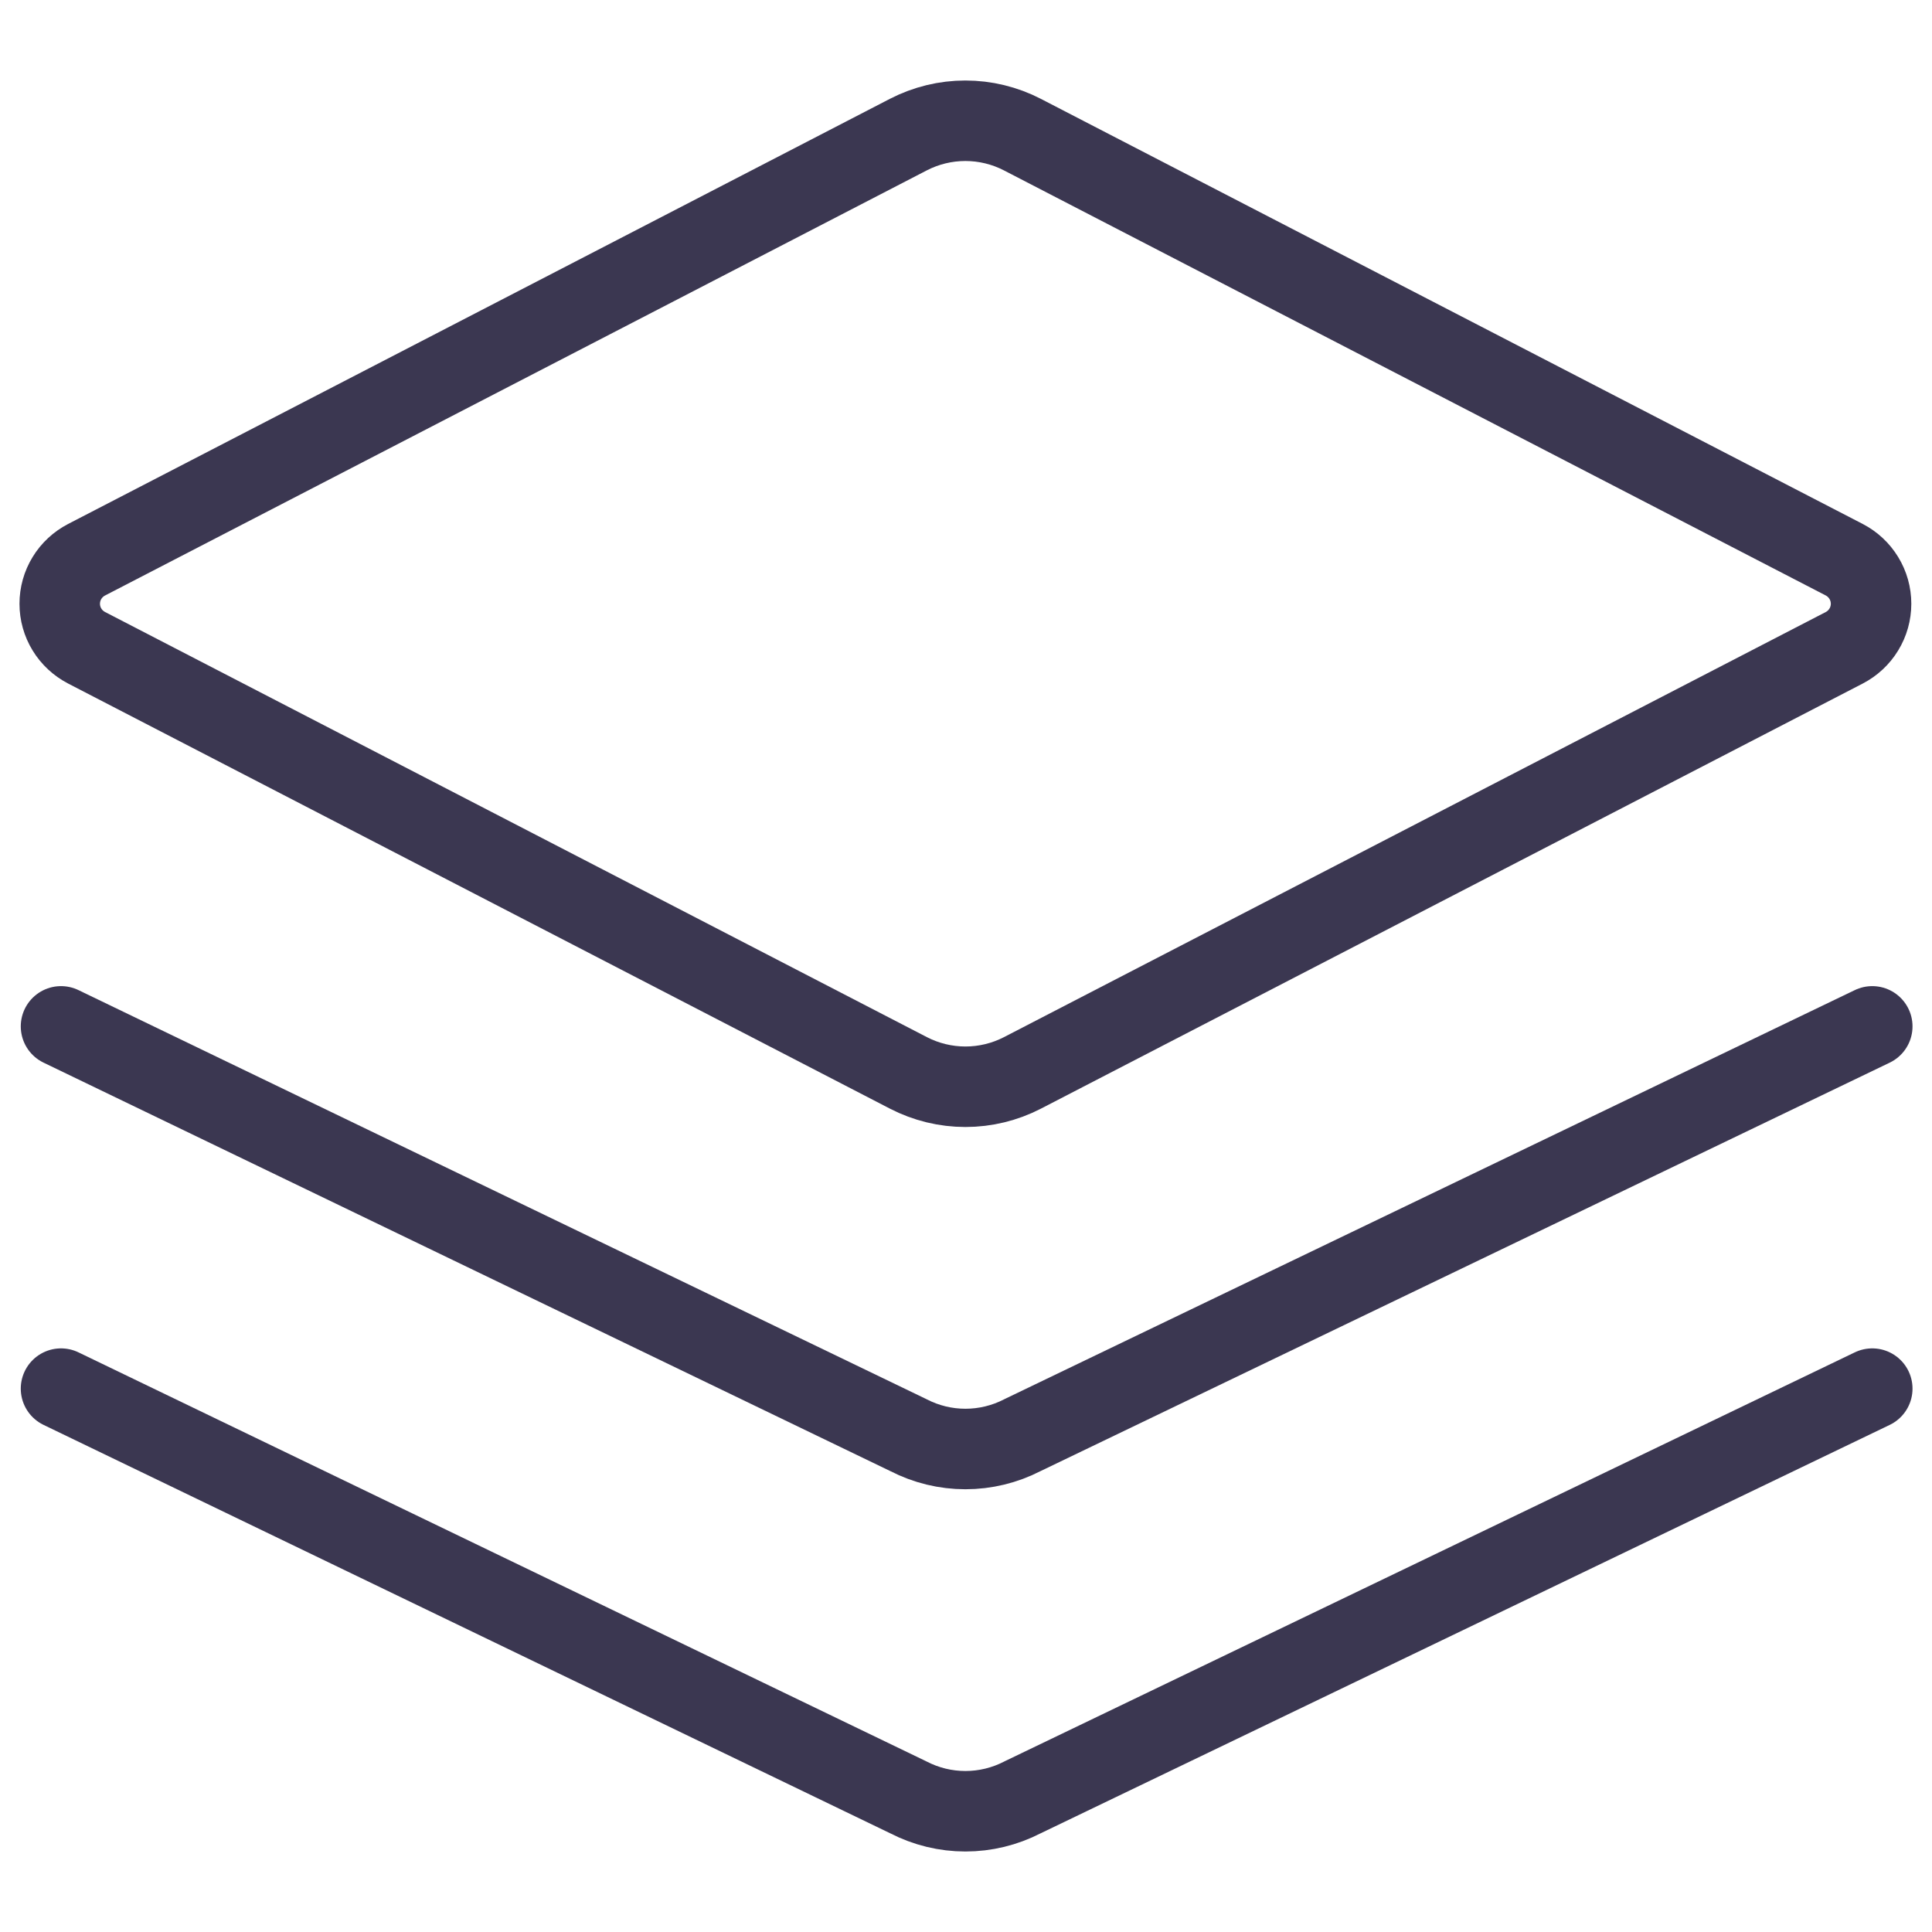
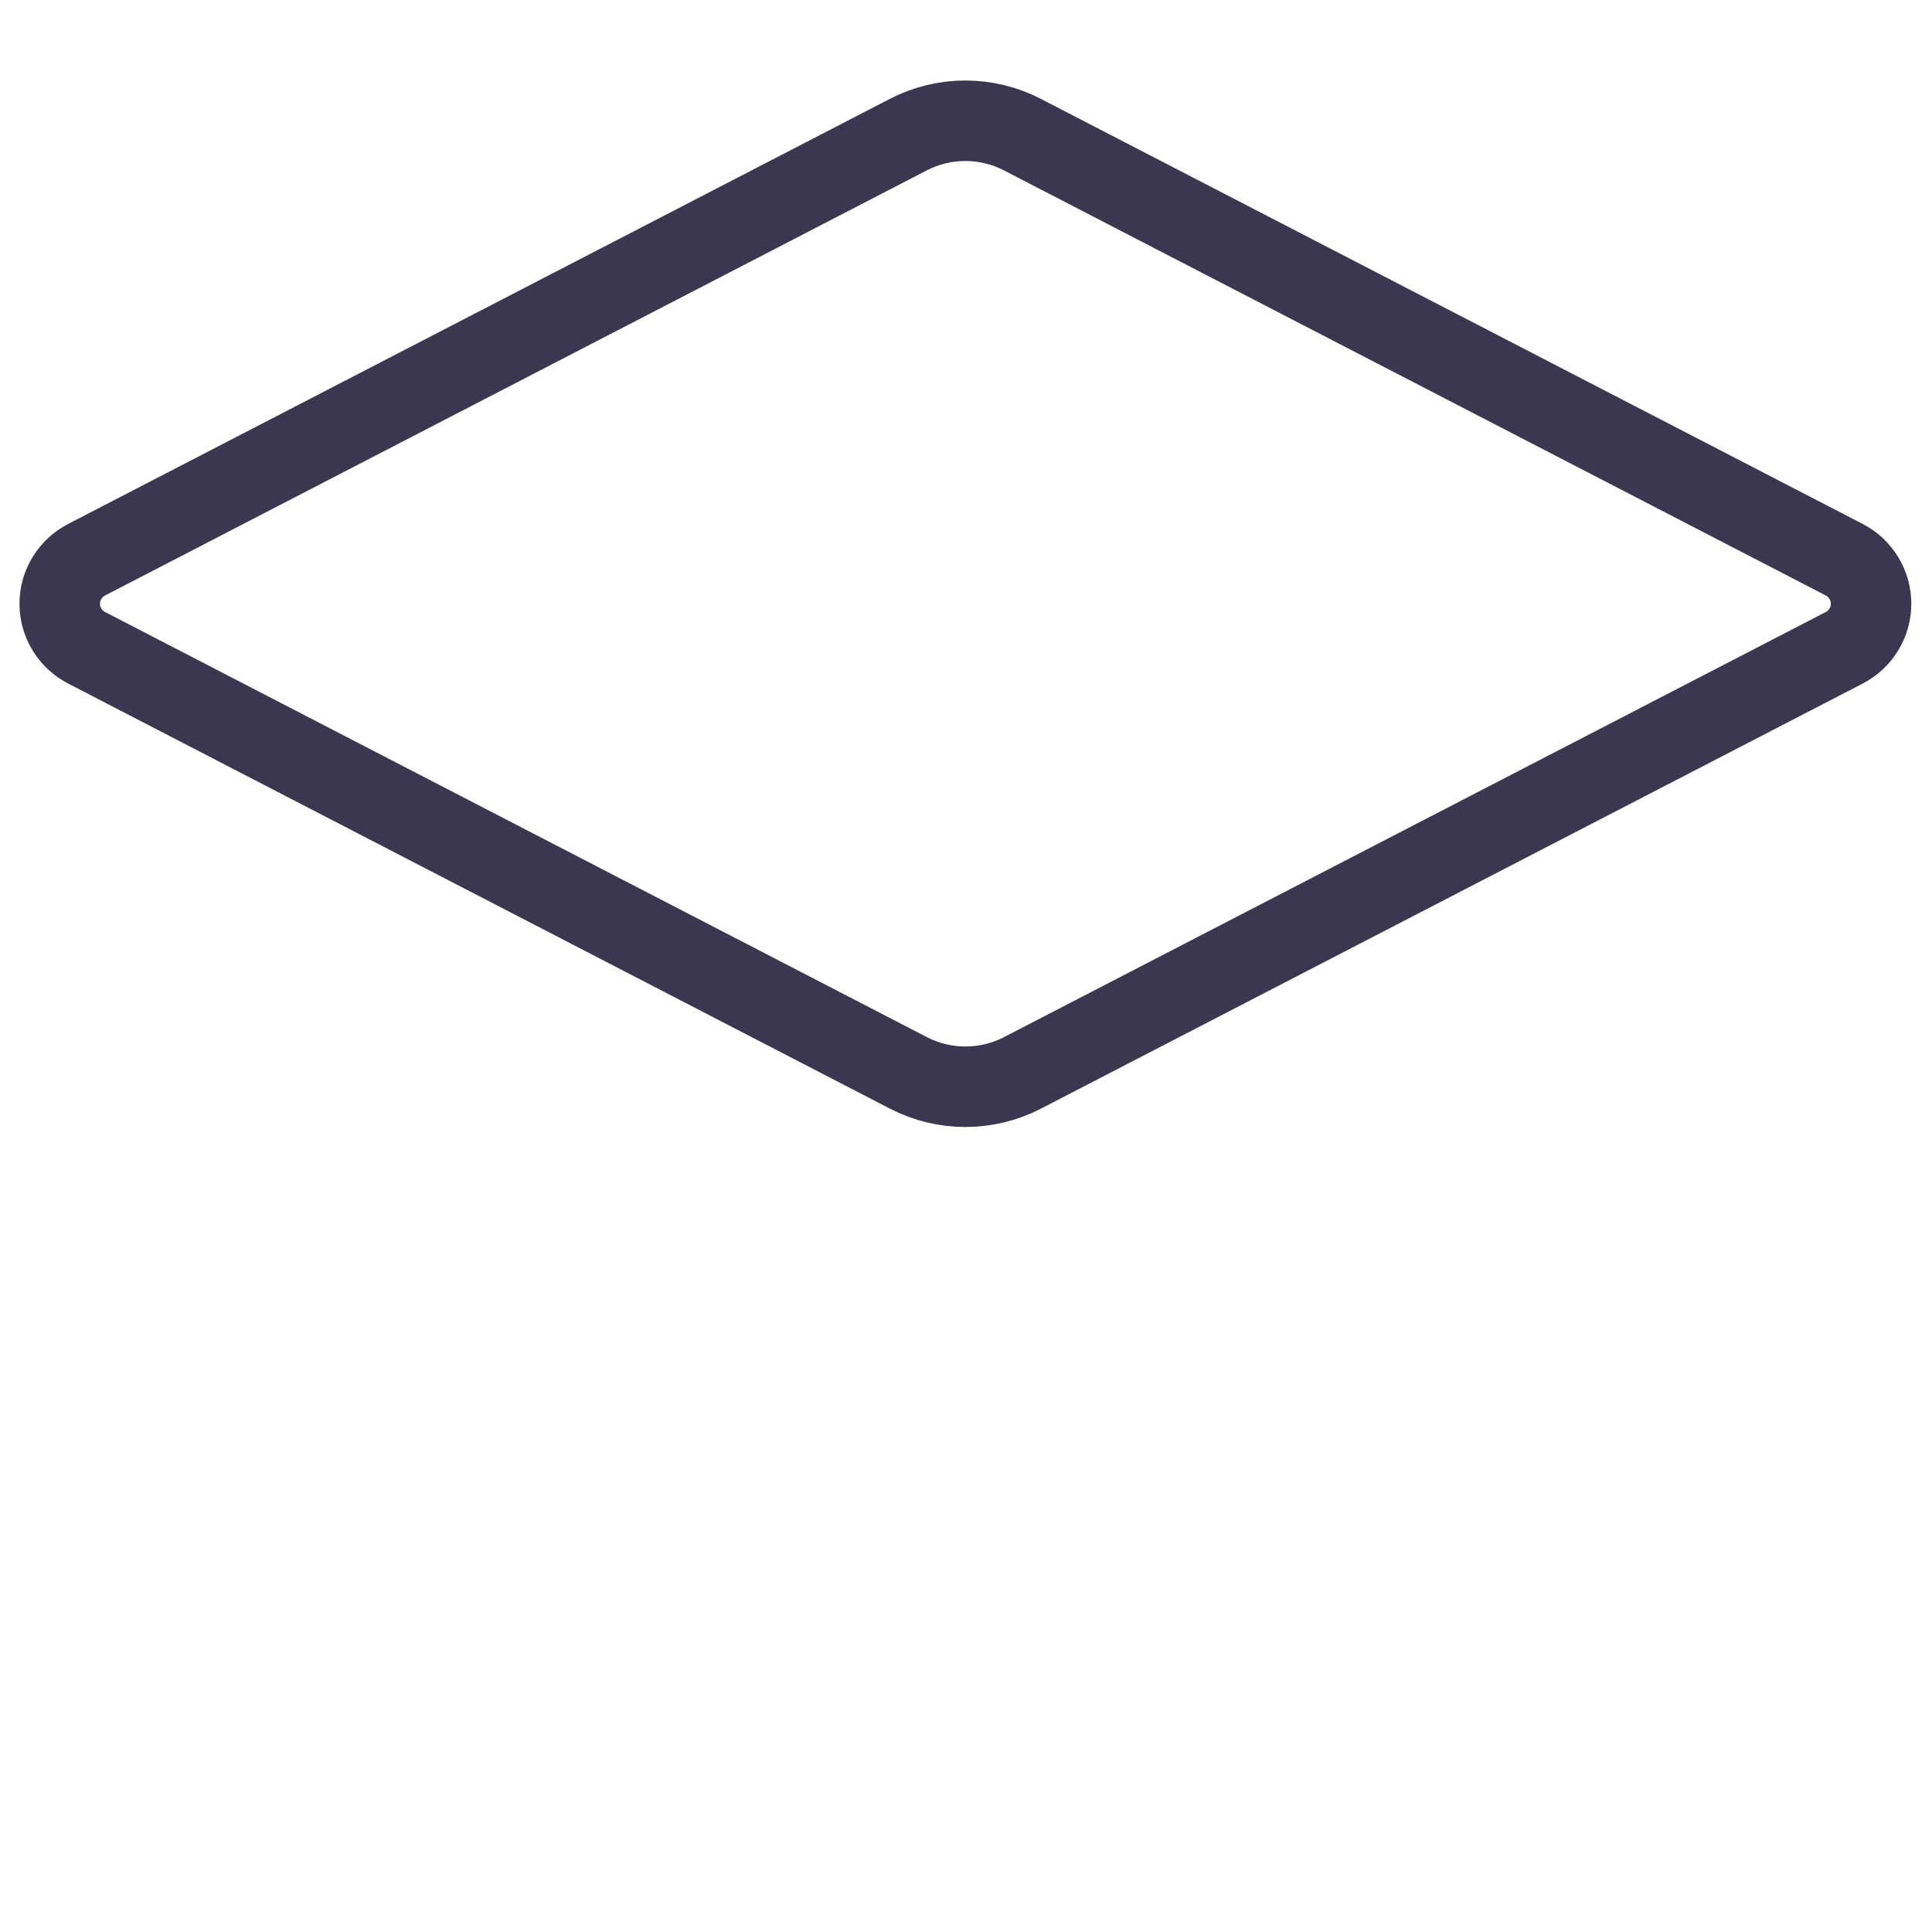
<svg xmlns="http://www.w3.org/2000/svg" width="24" height="24" viewBox="0 0 24 24" fill="none">
  <path d="M22.91 6.953L12.7 1.672C12.481 1.559 12.238 1.5 11.992 1.5C11.746 1.5 11.503 1.559 11.284 1.672L1.076 6.953C0.976 7.005 0.891 7.083 0.832 7.18C0.773 7.276 0.742 7.387 0.742 7.5C0.742 7.613 0.773 7.724 0.832 7.82C0.891 7.917 0.976 7.995 1.076 8.047L11.285 13.328C11.504 13.441 11.747 13.5 11.993 13.5C12.239 13.5 12.482 13.441 12.701 13.328L22.91 8.047C23.01 7.995 23.094 7.917 23.153 7.82C23.212 7.724 23.243 7.613 23.243 7.5C23.243 7.387 23.212 7.276 23.153 7.18C23.094 7.083 23.01 7.005 22.91 6.953V6.953Z" stroke="#3B3751" stroke-linecap="round" stroke-linejoin="round" />
-   <path d="M0.758 12.75L11.285 17.828C11.504 17.941 11.746 18 11.993 18C12.239 18 12.482 17.941 12.701 17.828L23.258 12.75" stroke="#3B3751" stroke-linecap="round" stroke-linejoin="round" />
-   <path d="M0.758 17.25L11.285 22.328C11.504 22.441 11.746 22.5 11.993 22.5C12.239 22.5 12.482 22.441 12.701 22.328L23.258 17.25" stroke="#3B3751" stroke-linecap="round" stroke-linejoin="round" />
</svg>